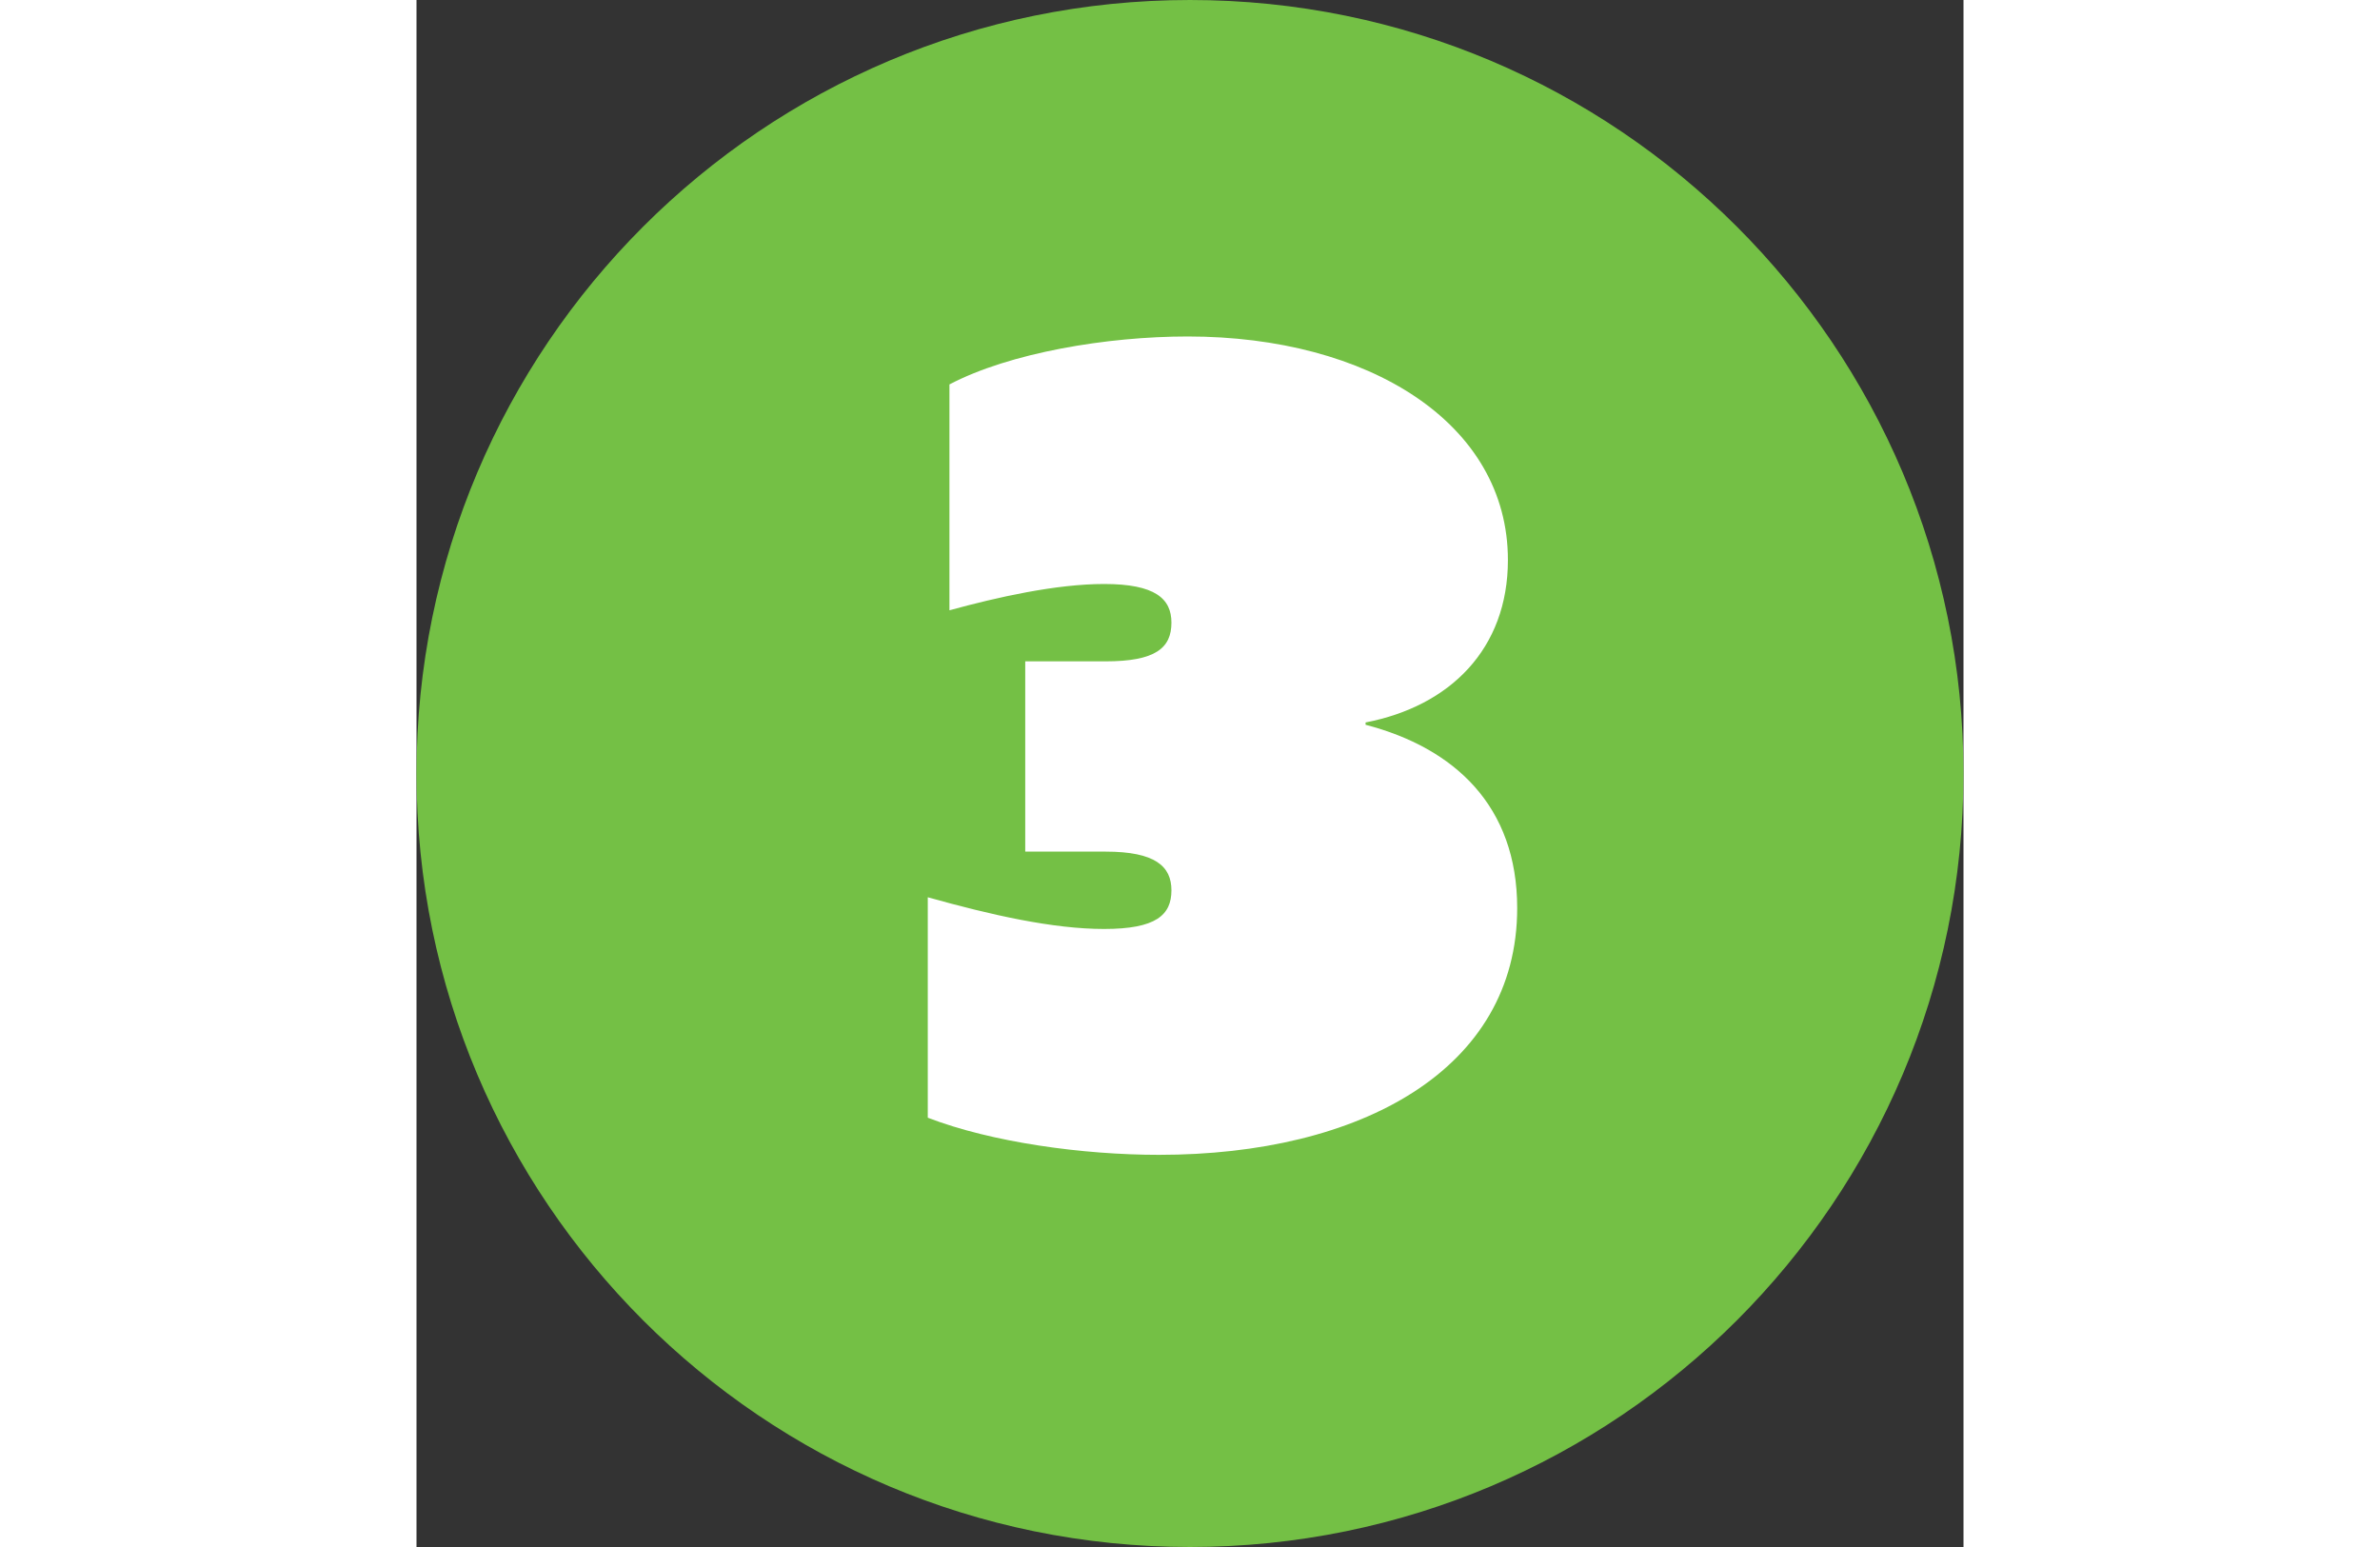
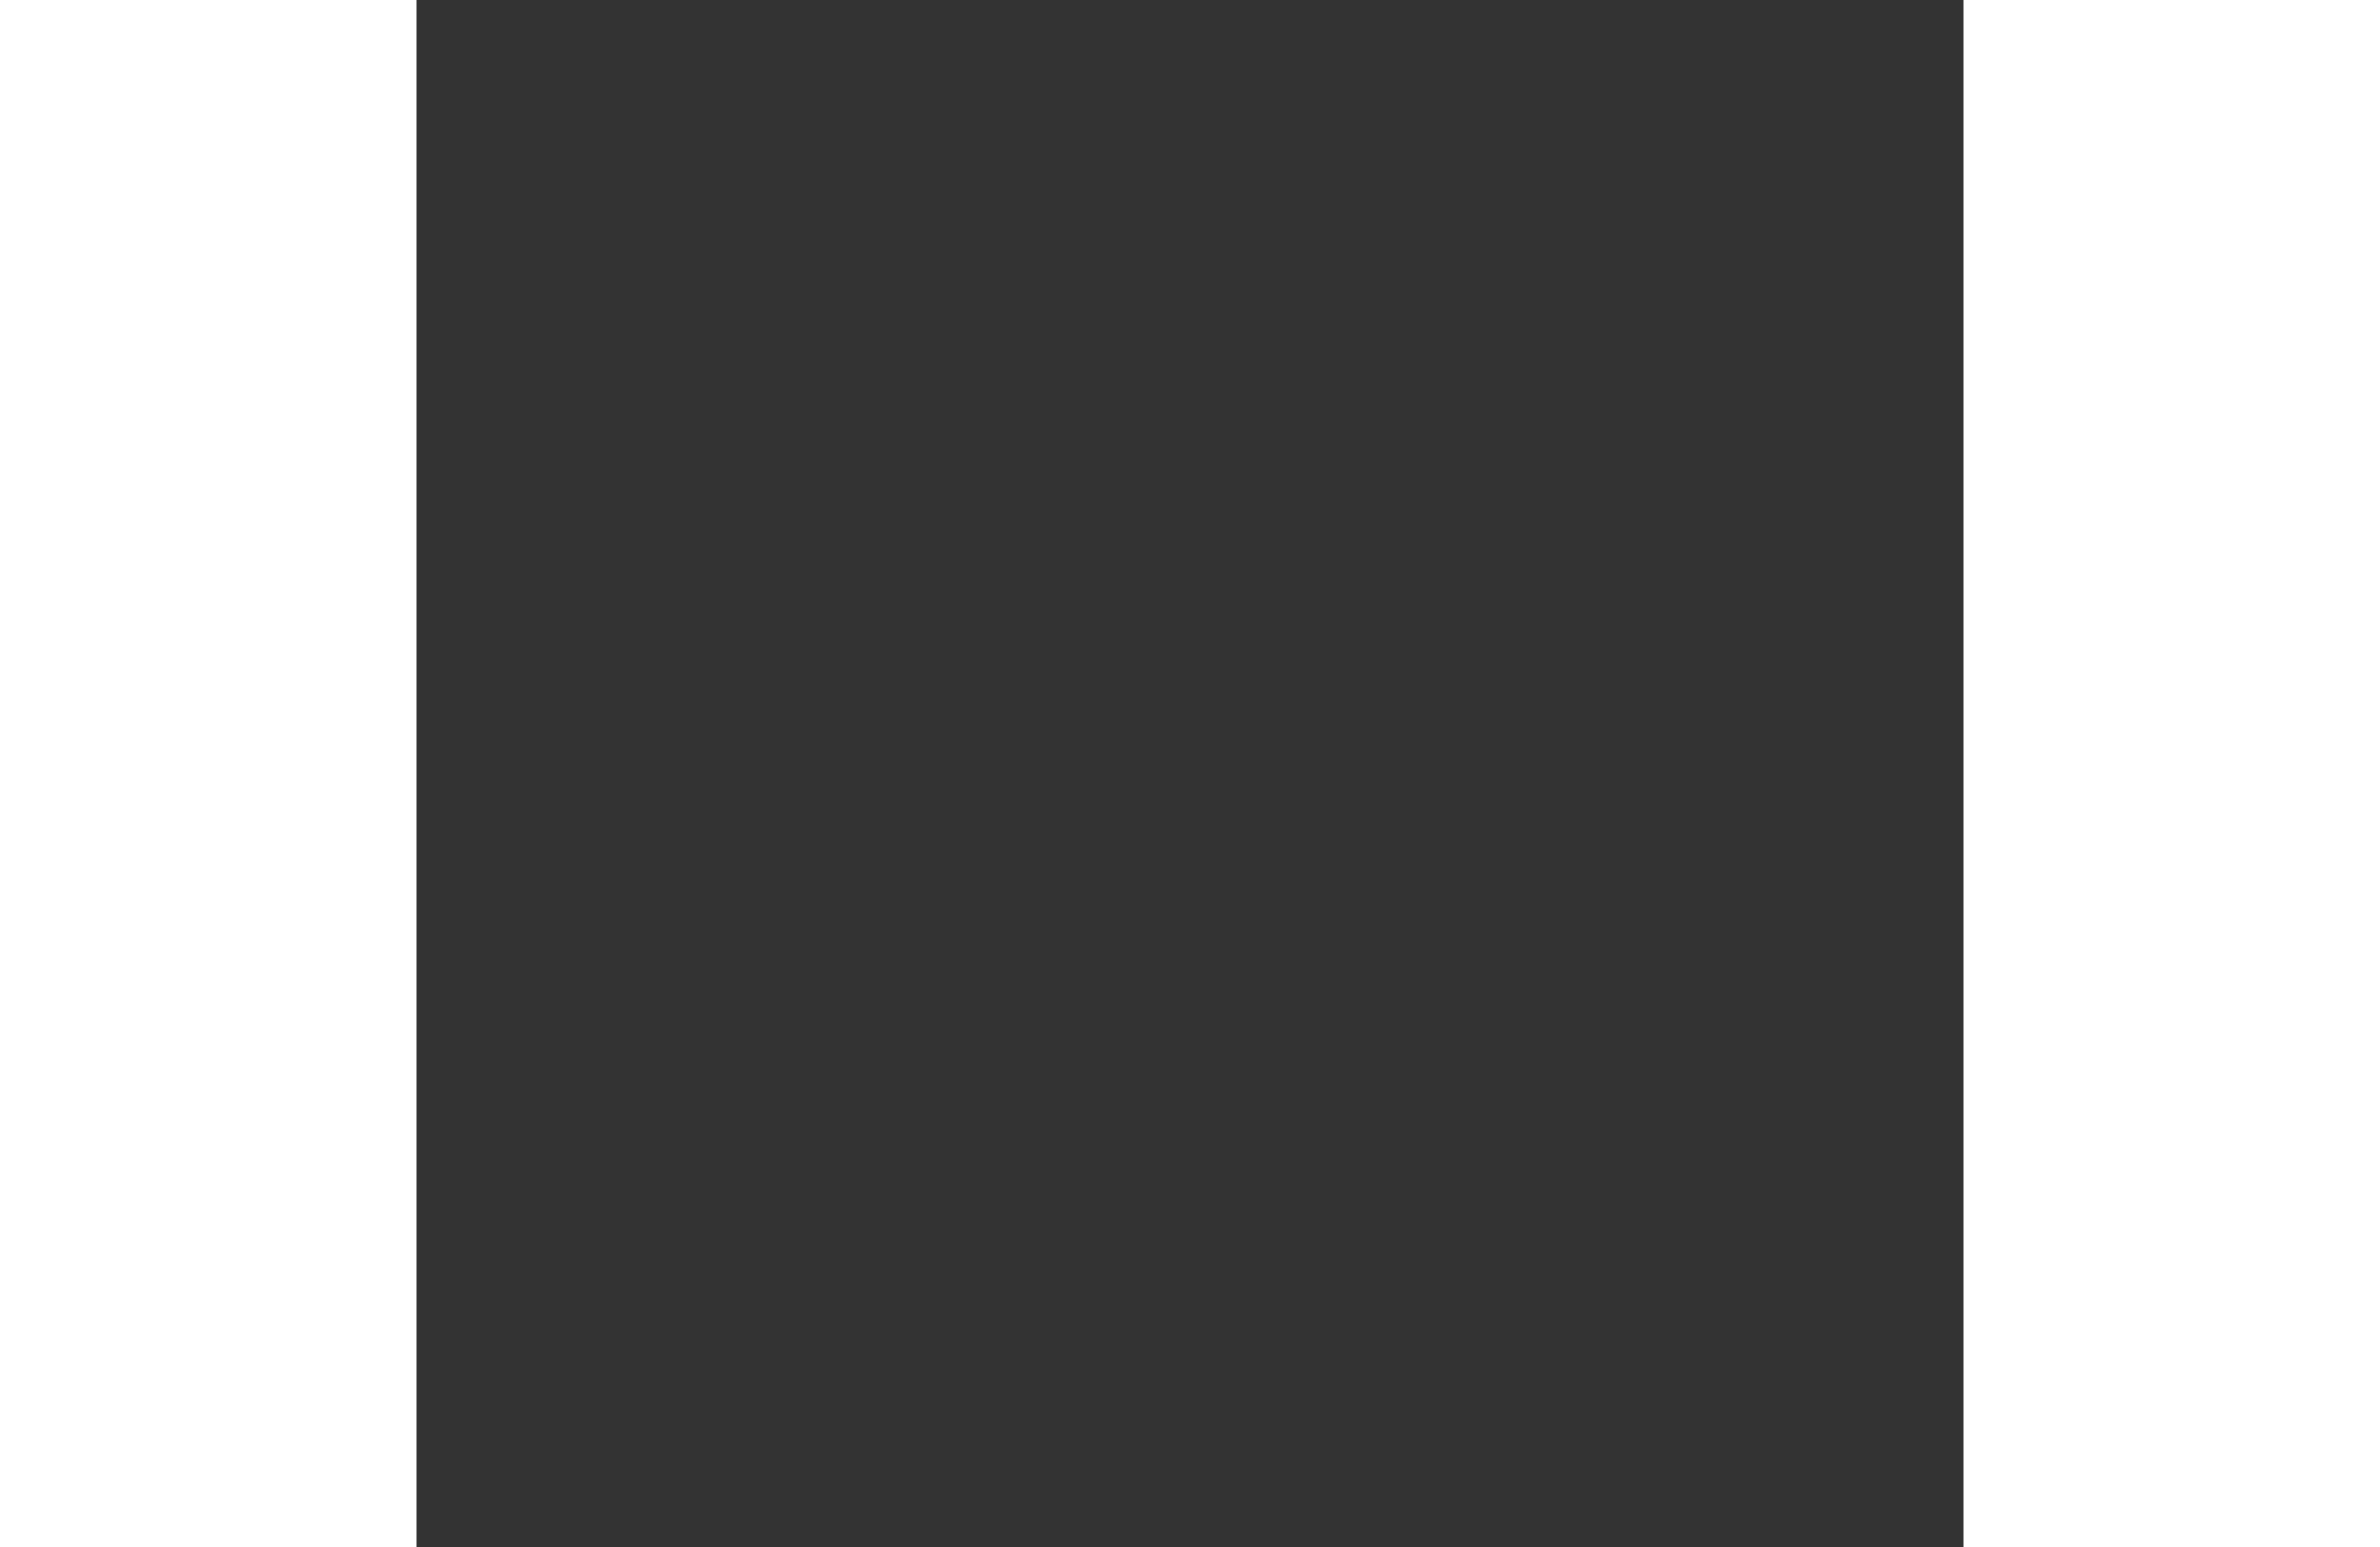
<svg xmlns="http://www.w3.org/2000/svg" xmlns:xlink="http://www.w3.org/1999/xlink" height="130" version="1.0" id="Слой_1" x="0px" y="0px" viewBox="0 0 200 200" style="enable-background:new 0 0 200 200;" xml:space="preserve">
  <rect x="0" y="0" width="200" height="200" fill="#333333" stroke="none" />
  <style type="text/css">
	.st0{clip-path:url(#SVGID_2_);fill:#74C045;}
	.st1{clip-path:url(#SVGID_2_);fill:#FFFFFF;}
</style>
  <g>
    <defs>
-       <rect id="SVGID_1_" width="200" height="200" />
-     </defs>
+       </defs>
    <clipPath id="SVGID_2_">
      <use xlink:href="#SVGID_1_" style="overflow:visible;" />
    </clipPath>
-     <path class="st0" d="M200,100c0,55.2-44.8,100-100,100C44.8,200,0,155.2,0,100C0,44.8,44.8,0,100,0C155.2,0,200,44.8,200,100" />
    <path class="st1" d="M66.1,116c8.2,2.3,16.2,4.1,22.8,4.1c6.7,0,8.7-1.8,8.7-5c0-3.1-2.1-5-8.5-5H78.7V85.5h10.4   c6.4,0,8.5-1.7,8.5-5c0-3.1-2.1-5-8.7-5c-6.2,0-13.8,1.7-20,3.4V49.7c7.8-4.1,20.4-6.2,30.8-6.2c23.4,0,41.4,11.2,41.4,28.9   c0,11.5-7.5,18.9-18.4,21v0.3c11.5,3,19.6,10.5,19.6,23.7c0,20.9-20.3,31.9-46.3,31.9c-9.8,0-21.6-1.6-29.9-4.8V116z" />
  </g>
</svg>